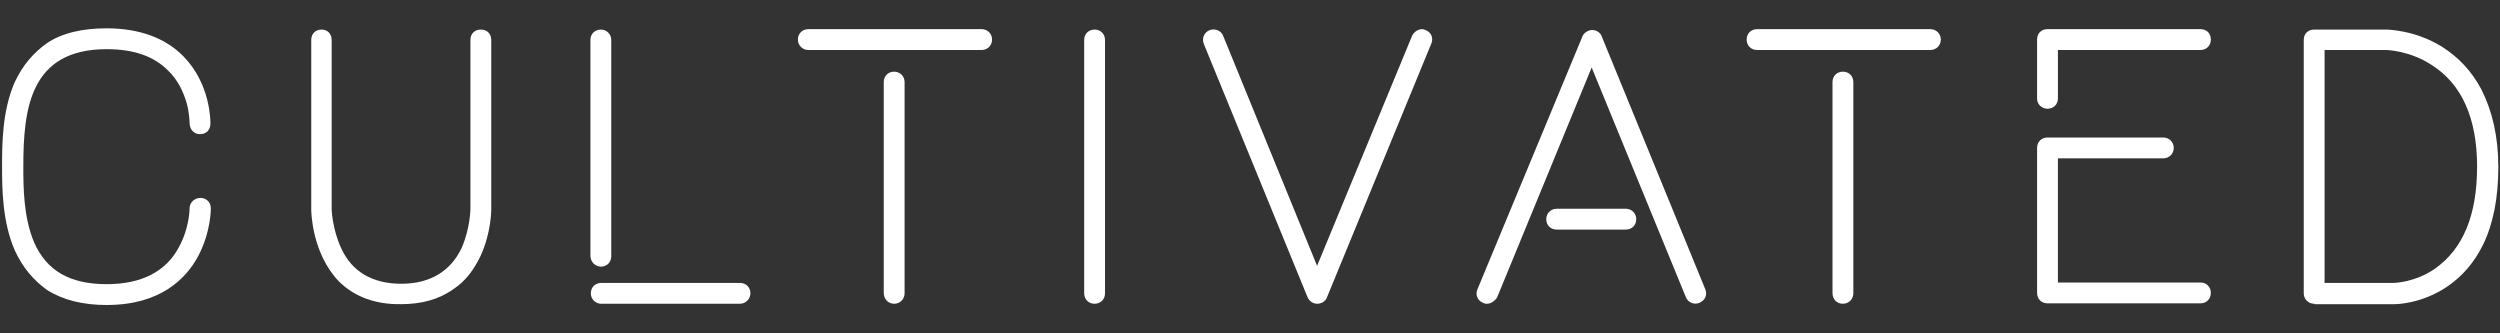
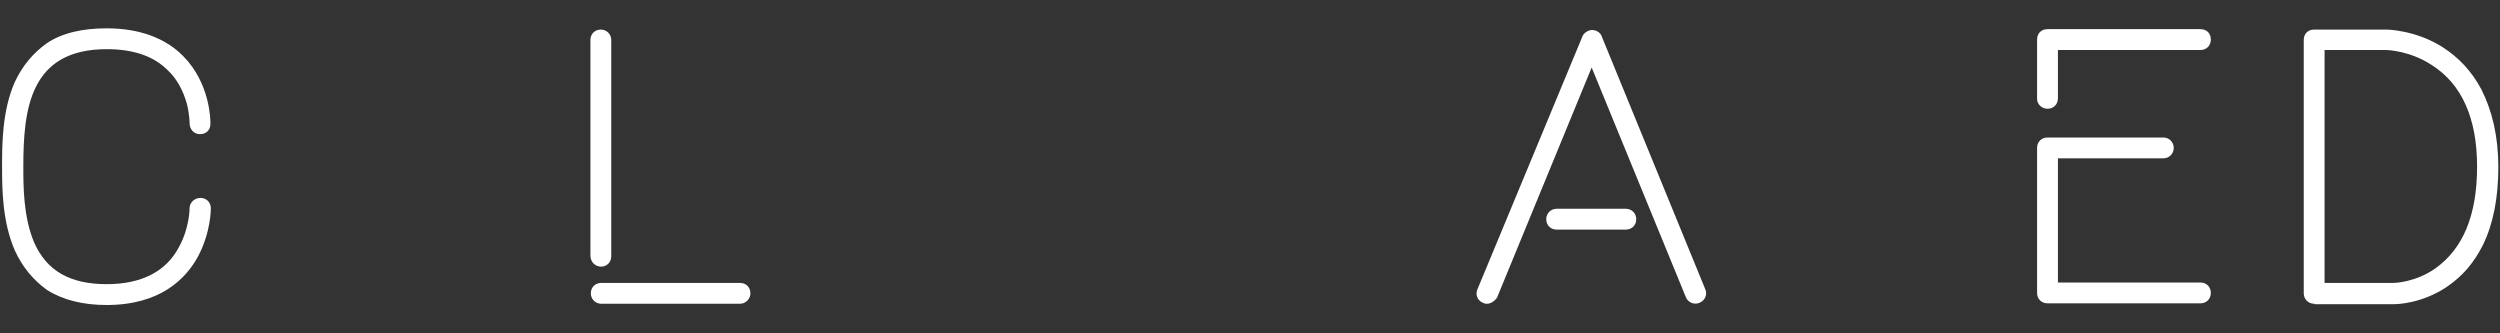
<svg xmlns="http://www.w3.org/2000/svg" version="1.1" id="Layer_1" x="0px" y="0px" viewBox="0 0 600 80" style="enable-background:new 0 0 600 80;" xml:space="preserve">
  <rect x="0" y="0" width="600" height="80" fill="#333333" stroke="none" />
  <style type="text/css">
	.st0{fill:#FFFFFF;}
</style>
  <g>
    <g>
      <path class="st0" d="M45.5,29.5c0,0,0-1.9-0.6-4.4C44,21.8,42.5,19,40.4,17c-3.4-3.5-8.3-5.2-14.8-5.2c-18.5,0-20,14.5-20,28.2    c0,4.7,0,12.1,2.6,18.2c3,6.8,8.6,10,17.4,10c8.3,0,14.3-3,17.4-9c2.5-4.6,2.5-9.1,2.5-9.2c0-1.4,1.2-2.5,2.6-2.5s2.5,1,2.5,2.5    c0,0.3,0,5.8-3.1,11.6c-2.9,5.3-9,11.6-21.9,11.6c-5.7,0-10.5-1.2-14.3-3.6c-3.2-2.3-5.8-5.3-7.7-9.4C0.5,53.2,0.5,45,0.5,40    c0-5.3,0-13.3,3-20.2c1.9-4.1,4.5-7.1,7.7-9.4c3.7-2.5,8.6-3.6,14.4-3.6c7.8,0,14.1,2.3,18.4,6.7c6.5,6.6,6.5,15.4,6.5,16.1    c0,0.1,0,0.1,0,0.1c0,1.5-1,2.5-2.5,2.5S45.5,31,45.5,29.5z" />
-       <path class="st0" d="M81.3,67.5c-6.5-6.8-6.6-16.8-6.6-17.2V9.6c0-1.5,1-2.5,2.5-2.5c1.4,0,2.4,1,2.4,2.5v40.7    c0,0.2,0.2,4.8,2.3,9.3c2.6,5.7,7.6,8.5,14.4,8.5c6.8,0,11.8-2.9,14.5-8.6c2-4.6,2.1-9.1,2.1-9.2V9.6c0-1.5,1-2.5,2.5-2.5    c1.5,0,2.5,1,2.5,2.5v40.6c0,0.3,0,5.7-2.6,11.3c-1.6,3.3-3.6,6-6.5,7.9c-3.5,2.5-7.7,3.6-12.6,3.6C90.1,73.1,85,71.2,81.3,67.5z" />
      <path class="st0" d="M141.7,61.3V9.6c0-1.5,1.1-2.5,2.5-2.5c1.4,0,2.5,1.1,2.5,2.5v51.9c0,1.4-1,2.5-2.5,2.5    C142.7,63.9,141.7,62.8,141.7,61.3z M144.3,72.9c-1.4,0-2.5-1.1-2.5-2.5c0-1.5,1.1-2.5,2.5-2.5h33.3c1.4,0,2.5,1,2.5,2.5    c0,1.4-1.2,2.5-2.5,2.5H144.3z" />
-       <path class="st0" d="M194,12c-1.4,0-2.5-1.1-2.5-2.5c0-1.5,1.1-2.5,2.5-2.5h41.6c1.4,0,2.5,1.1,2.5,2.5S237,12,235.6,12H194z     M212.1,70.3V19.7c0-1.4,1-2.5,2.5-2.5c1.4,0,2.5,1.1,2.5,2.5v50.7c0,1.4-1.1,2.5-2.5,2.5S212.1,71.8,212.1,70.3z" />
-       <path class="st0" d="M260.2,70.3V9.6c0-1.5,1.1-2.5,2.5-2.5c1.4,0,2.5,1,2.5,2.5v60.8c0,1.5-1.1,2.5-2.5,2.5    C261.3,72.9,260.2,71.9,260.2,70.3z" />
-       <path class="st0" d="M290.4,7.2c1.2-0.4,2.7,0.1,3.2,1.5l22.5,55.1l22.8-55.2c0.4-0.9,1.4-1.6,2.4-1.6c0.3,0,0.6,0.1,0.8,0.2    c1.4,0.5,2,2,1.4,3.3l-25,60.8c-0.3,0.9-1.2,1.6-2.4,1.6c-0.9,0-1.9-0.6-2.3-1.6l-24.9-60.8C288.4,9.2,289,7.7,290.4,7.2z" />
      <path class="st0" d="M407.8,72.7c-1.2,0.5-2.7-0.1-3.2-1.4L382,16.2l-22.7,55.2c-0.5,0.8-1.5,1.5-2.4,1.5c-0.3,0-0.6,0-0.9-0.2    c-1.4-0.5-2-2-1.4-3.3l25.2-60.7c0.3-0.8,1.4-1.5,2.3-1.5c1,0,2,0.6,2.3,1.5l24.9,60.8C409.8,70.7,409.2,72.2,407.8,72.7z     M392.7,52.6c0-1.4-1.1-2.5-2.5-2.5h-16.6c-1.4,0-2.5,1.1-2.5,2.5c0,1.5,1.1,2.5,2.5,2.5h16.6C391.6,55.1,392.7,54.1,392.7,52.6z" />
-       <path class="st0" d="M421.7,12c-1.5,0-2.5-1.1-2.5-2.5c0-1.5,1.1-2.5,2.5-2.5h41.6c1.4,0,2.5,1.1,2.5,2.5s-1.1,2.5-2.5,2.5H421.7z     M439.8,70.3V19.7c0-1.4,1-2.5,2.5-2.5s2.5,1.1,2.5,2.5v50.7c0,1.4-1.1,2.5-2.5,2.5C440.8,72.9,439.8,71.8,439.8,70.3z" />
      <path class="st0" d="M488.9,23.7V9.5c0-1.5,1-2.5,2.5-2.5h36.7c1.5,0,2.5,1,2.5,2.5c0,1.4-1,2.5-2.5,2.5h-34.2v11.6    c0,1.5-1.1,2.5-2.5,2.5S488.9,25,488.9,23.7z M491.4,72.8c-1.4,0-2.5-1-2.5-2.5V35.5c0-1.4,1-2.5,2.5-2.5h27.8    c1.4,0,2.5,1.1,2.5,2.5c0,1.4-1.1,2.5-2.5,2.5h-25.3v29.8h34.2c1.5,0,2.5,1.1,2.5,2.5c0,1.4-1,2.5-2.5,2.5    C528.1,72.8,491.4,72.8,491.4,72.8z" />
      <path class="st0" d="M555.4,72.9c-1.4,0-2.5-1.1-2.5-2.5V9.6c0-1.5,1-2.5,2.5-2.5h17.3c0.3,0,7,0.1,13.5,4.2    c3.9,2.5,7,5.8,9.3,10.1c2.6,5.1,4.1,11.3,4.1,18.7c0,7.3-1.2,13.6-3.7,18.7c-2.1,4.2-4.9,7.5-8.6,10c-6.2,4.2-12.4,4.2-12.6,4.2    h-19.2V72.9z M574.5,67.9c0.1,0,5.2-0.1,10-3.5c6.6-4.7,10-12.7,10-24.4c0-11.5-3.6-19.8-10.9-24.4c-5.3-3.5-10.9-3.6-10.9-3.6    h-14.8v55.9H574.5z" />
    </g>
  </g>
</svg>